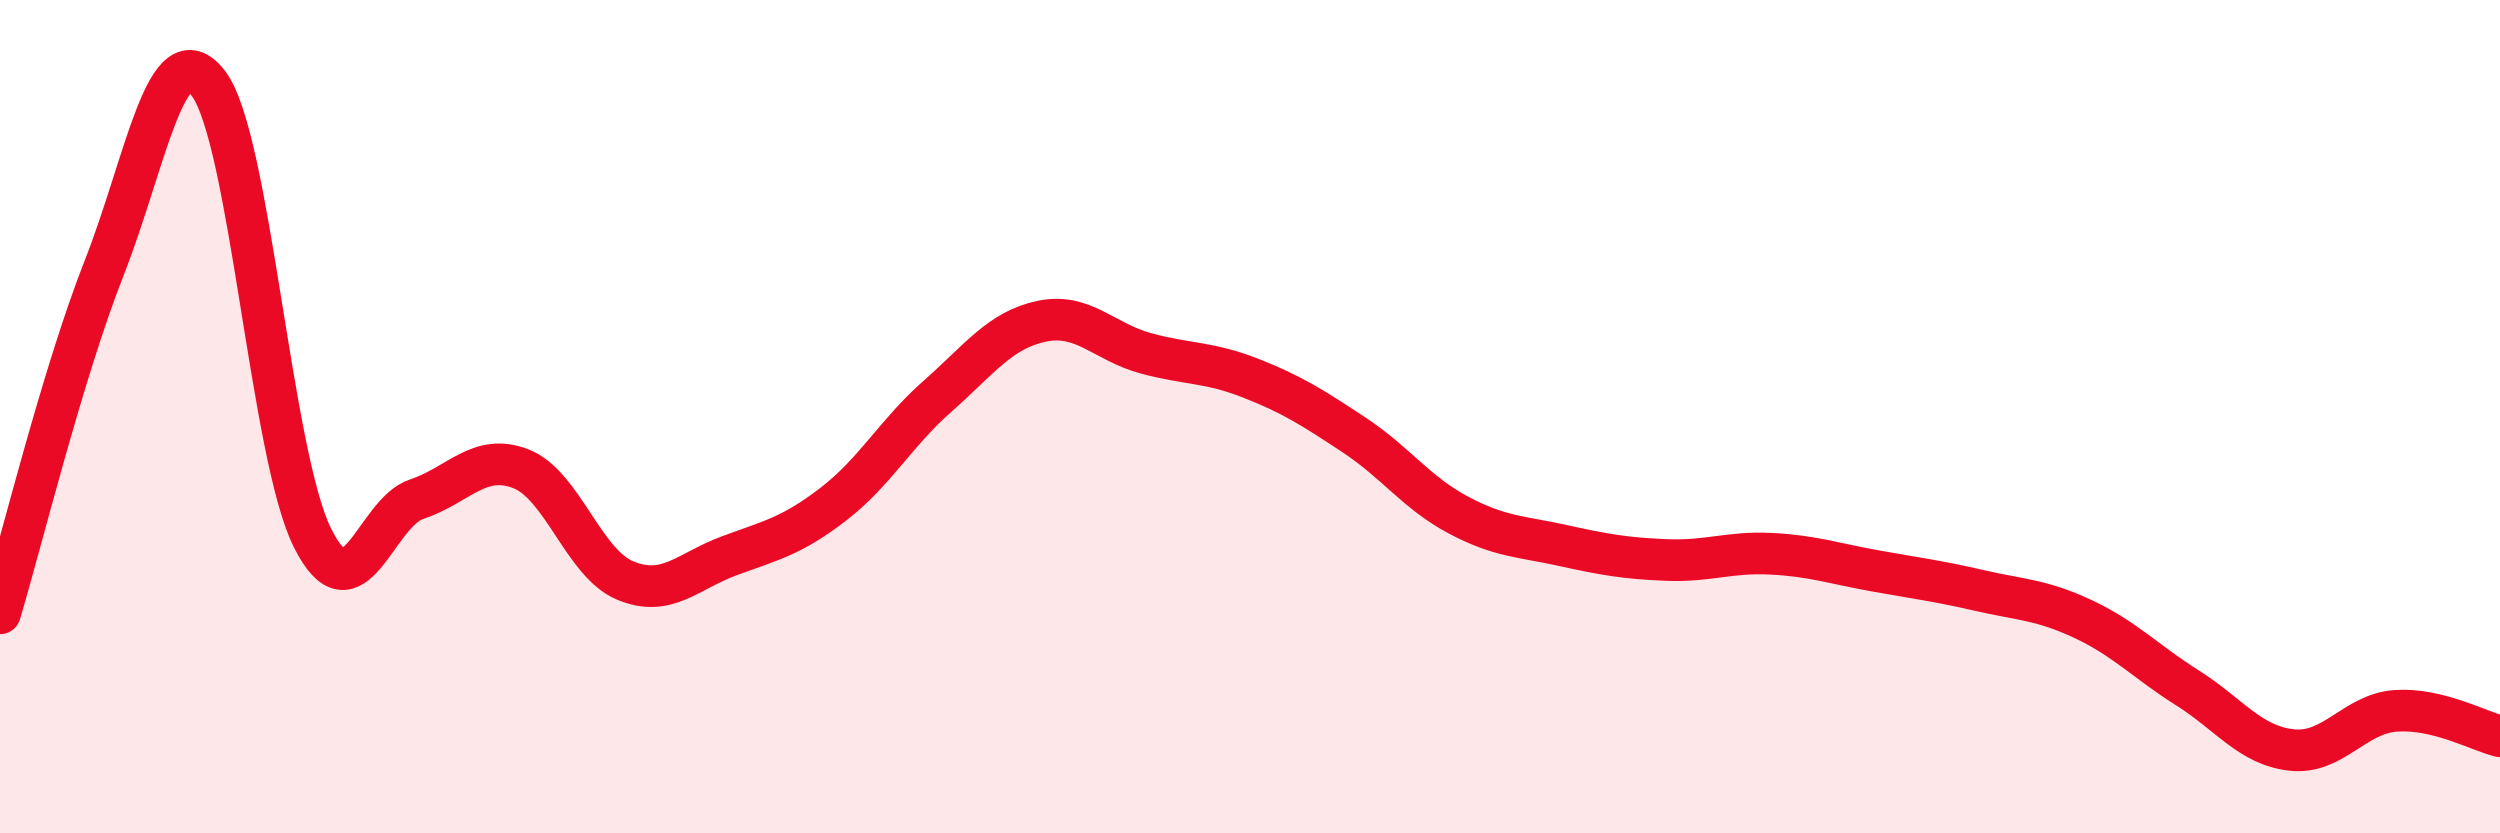
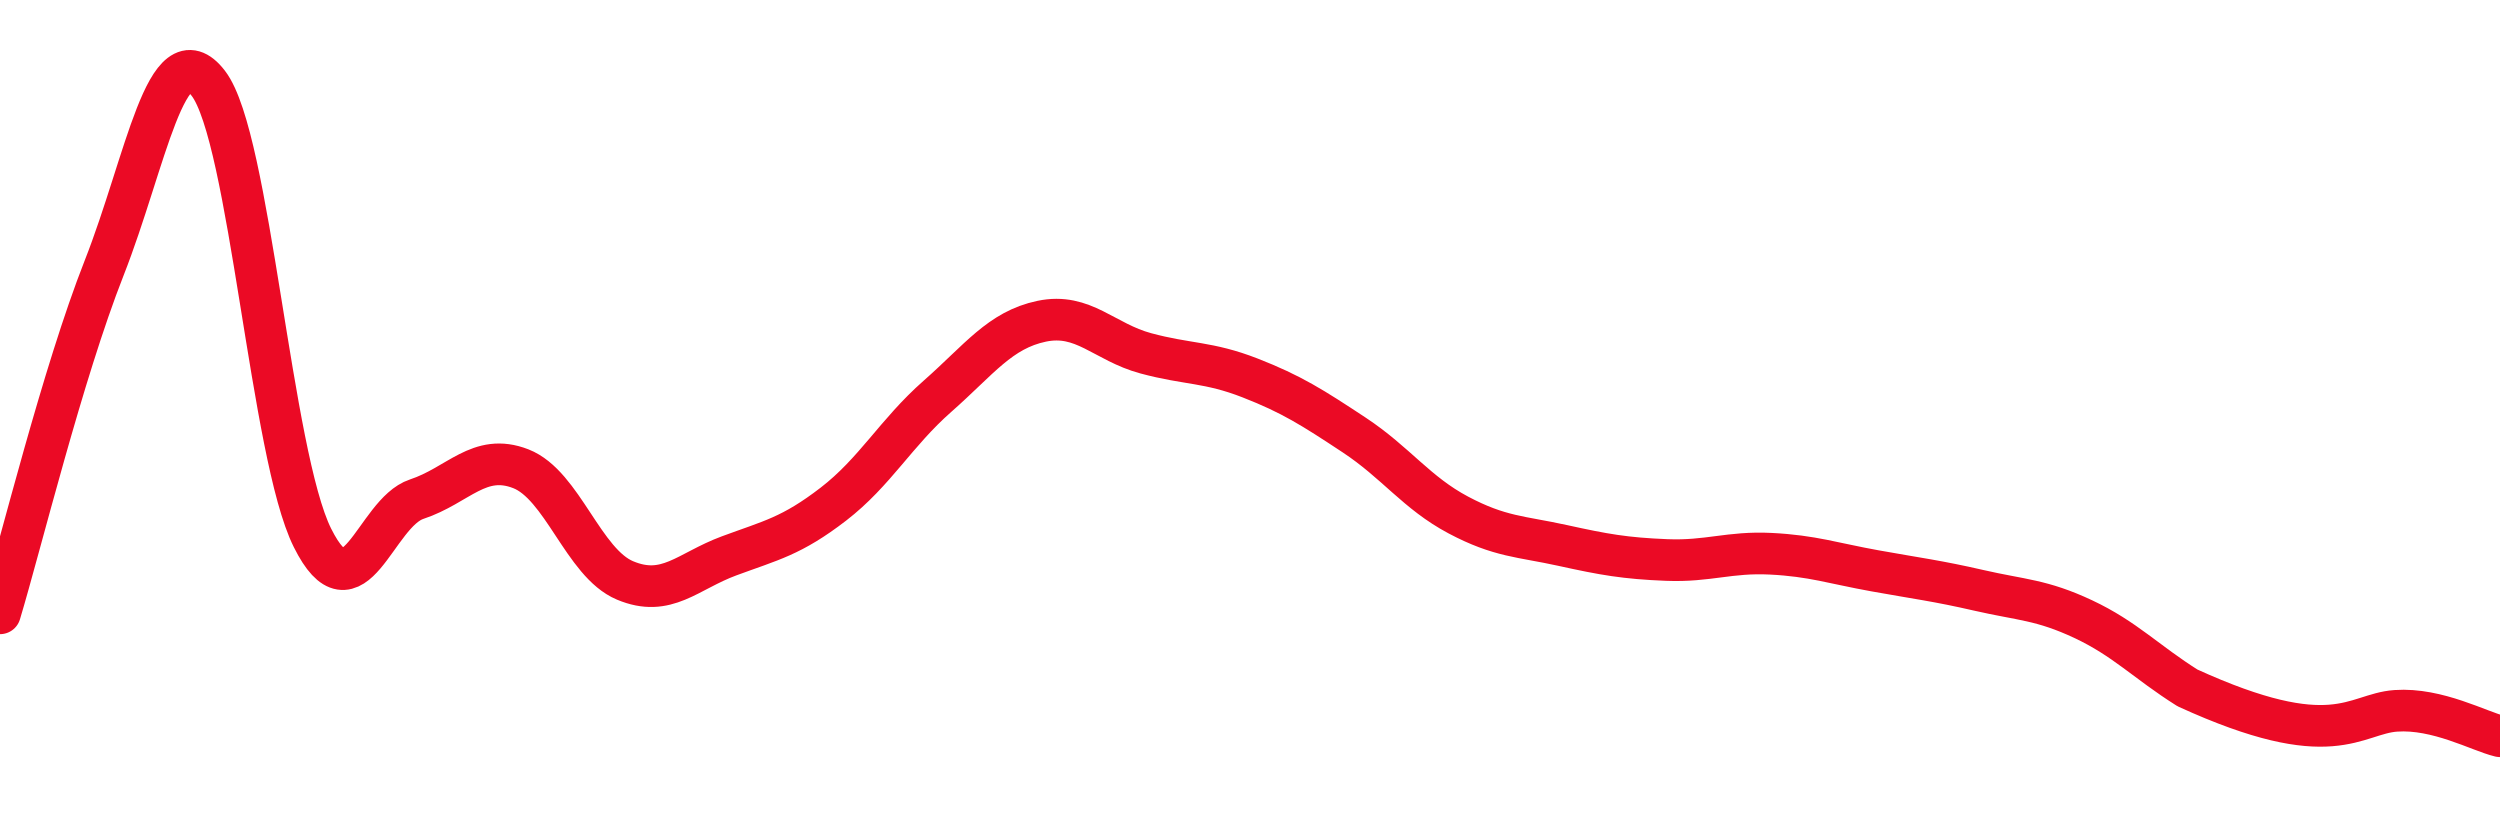
<svg xmlns="http://www.w3.org/2000/svg" width="60" height="20" viewBox="0 0 60 20">
-   <path d="M 0,14.72 C 0.5,13.06 1.5,8.97 2.5,6.43 C 3.5,3.89 4,0.7 5,2 C 6,3.3 6.5,10.91 7.5,12.91 C 8.5,14.91 9,12.31 10,11.98 C 11,11.65 11.5,10.86 12.5,11.25 C 13.5,11.64 14,13.51 15,13.93 C 16,14.35 16.5,13.71 17.5,13.34 C 18.5,12.97 19,12.87 20,12.1 C 21,11.33 21.5,10.39 22.5,9.51 C 23.5,8.63 24,7.92 25,7.71 C 26,7.5 26.5,8.21 27.5,8.48 C 28.5,8.75 29,8.68 30,9.07 C 31,9.46 31.5,9.78 32.5,10.44 C 33.5,11.1 34,11.83 35,12.36 C 36,12.89 36.5,12.87 37.5,13.09 C 38.5,13.31 39,13.4 40,13.44 C 41,13.48 41.5,13.24 42.5,13.29 C 43.5,13.34 44,13.52 45,13.7 C 46,13.88 46.5,13.94 47.5,14.17 C 48.5,14.4 49,14.39 50,14.86 C 51,15.33 51.5,15.88 52.5,16.51 C 53.5,17.14 54,17.89 55,18 C 56,18.11 56.5,17.13 57.5,17.06 C 58.5,16.99 59.5,17.55 60,17.67L60 20L0 20Z" fill="#EB0A25" opacity="0.1" stroke-linecap="round" stroke-linejoin="round" />
-   <path d="M 0,14.72 C 0.5,13.06 1.5,8.97 2.5,6.43 C 3.5,3.89 4,0.7 5,2 C 6,3.3 6.5,10.91 7.5,12.91 C 8.5,14.91 9,12.31 10,11.98 C 11,11.65 11.5,10.86 12.5,11.25 C 13.5,11.64 14,13.51 15,13.93 C 16,14.35 16.5,13.71 17.5,13.34 C 18.5,12.97 19,12.87 20,12.1 C 21,11.33 21.5,10.39 22.5,9.51 C 23.5,8.63 24,7.92 25,7.71 C 26,7.5 26.5,8.21 27.5,8.48 C 28.5,8.75 29,8.68 30,9.07 C 31,9.46 31.5,9.78 32.5,10.44 C 33.5,11.1 34,11.83 35,12.36 C 36,12.89 36.5,12.87 37.5,13.09 C 38.5,13.31 39,13.4 40,13.44 C 41,13.48 41.5,13.24 42.5,13.29 C 43.5,13.34 44,13.52 45,13.7 C 46,13.88 46.5,13.94 47.5,14.17 C 48.5,14.4 49,14.39 50,14.86 C 51,15.33 51.5,15.88 52.5,16.51 C 53.5,17.14 54,17.89 55,18 C 56,18.11 56.5,17.13 57.5,17.06 C 58.5,16.99 59.5,17.55 60,17.67" stroke="#EB0A25" stroke-width="1" fill="none" stroke-linecap="round" stroke-linejoin="round" />
+   <path d="M 0,14.72 C 0.5,13.06 1.5,8.97 2.5,6.43 C 3.5,3.89 4,0.7 5,2 C 6,3.3 6.5,10.91 7.5,12.91 C 8.5,14.91 9,12.31 10,11.98 C 11,11.65 11.5,10.86 12.5,11.25 C 13.5,11.64 14,13.51 15,13.93 C 16,14.35 16.5,13.71 17.5,13.34 C 18.5,12.97 19,12.87 20,12.1 C 21,11.33 21.5,10.39 22.5,9.51 C 23.5,8.63 24,7.92 25,7.71 C 26,7.5 26.5,8.21 27.5,8.48 C 28.5,8.75 29,8.68 30,9.07 C 31,9.46 31.5,9.78 32.5,10.44 C 33.5,11.1 34,11.83 35,12.36 C 36,12.89 36.5,12.87 37.5,13.09 C 38.5,13.31 39,13.4 40,13.44 C 41,13.48 41.5,13.24 42.5,13.29 C 43.5,13.34 44,13.52 45,13.7 C 46,13.88 46.5,13.94 47.5,14.17 C 48.5,14.4 49,14.39 50,14.86 C 51,15.33 51.5,15.88 52.5,16.51 C 56,18.11 56.5,17.13 57.5,17.06 C 58.5,16.99 59.5,17.55 60,17.67" stroke="#EB0A25" stroke-width="1" fill="none" stroke-linecap="round" stroke-linejoin="round" />
</svg>